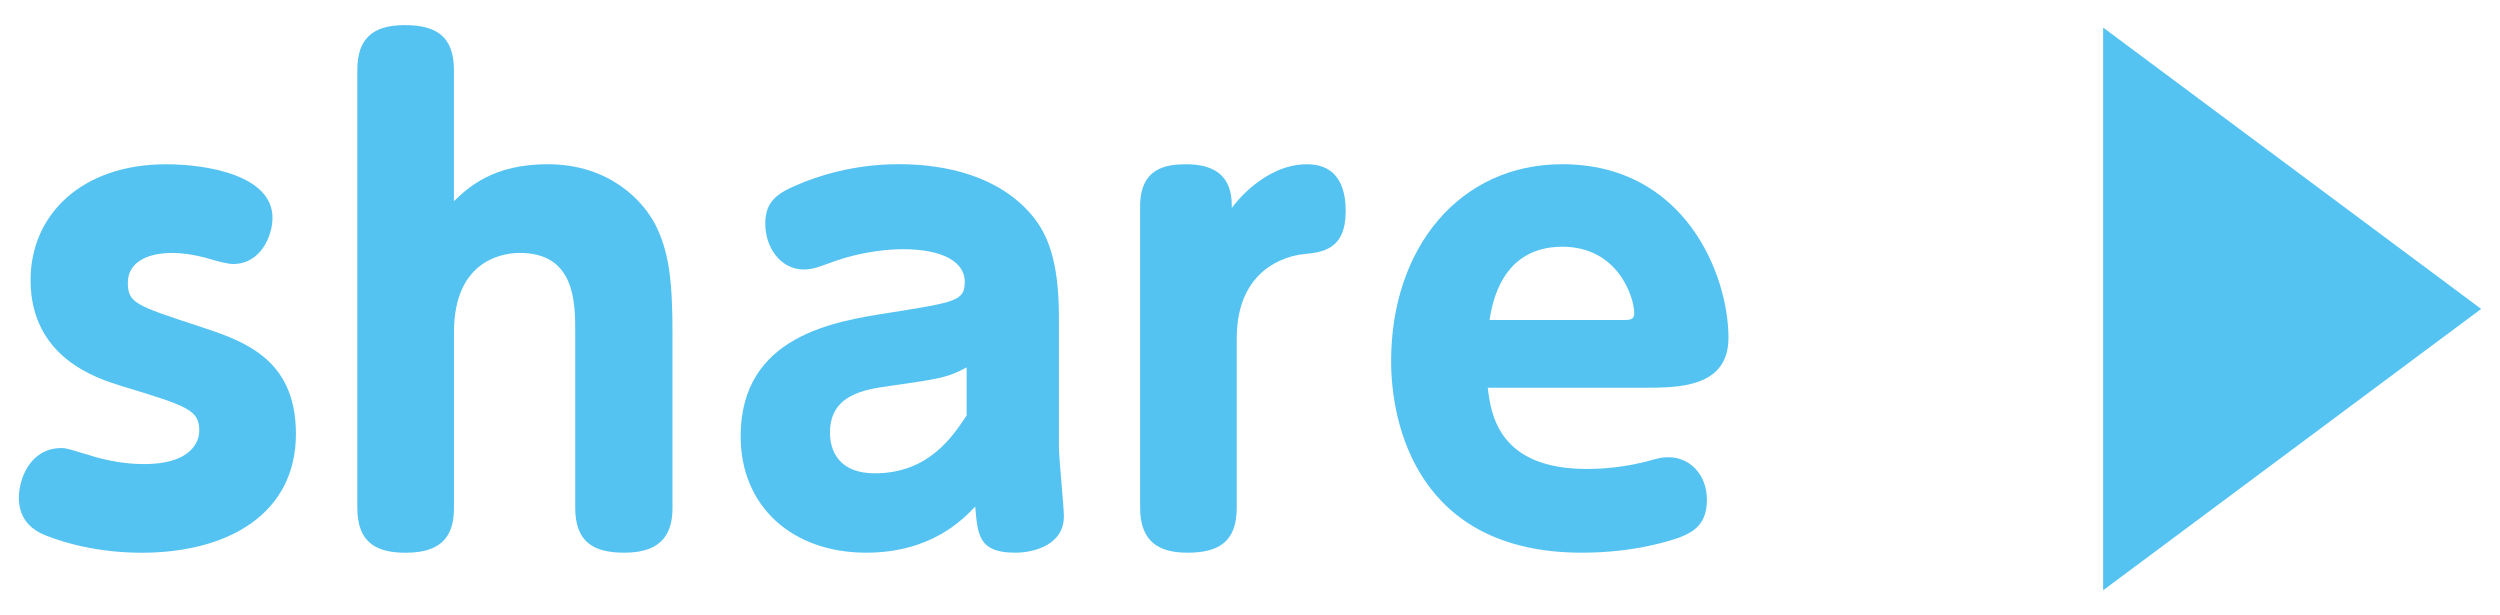
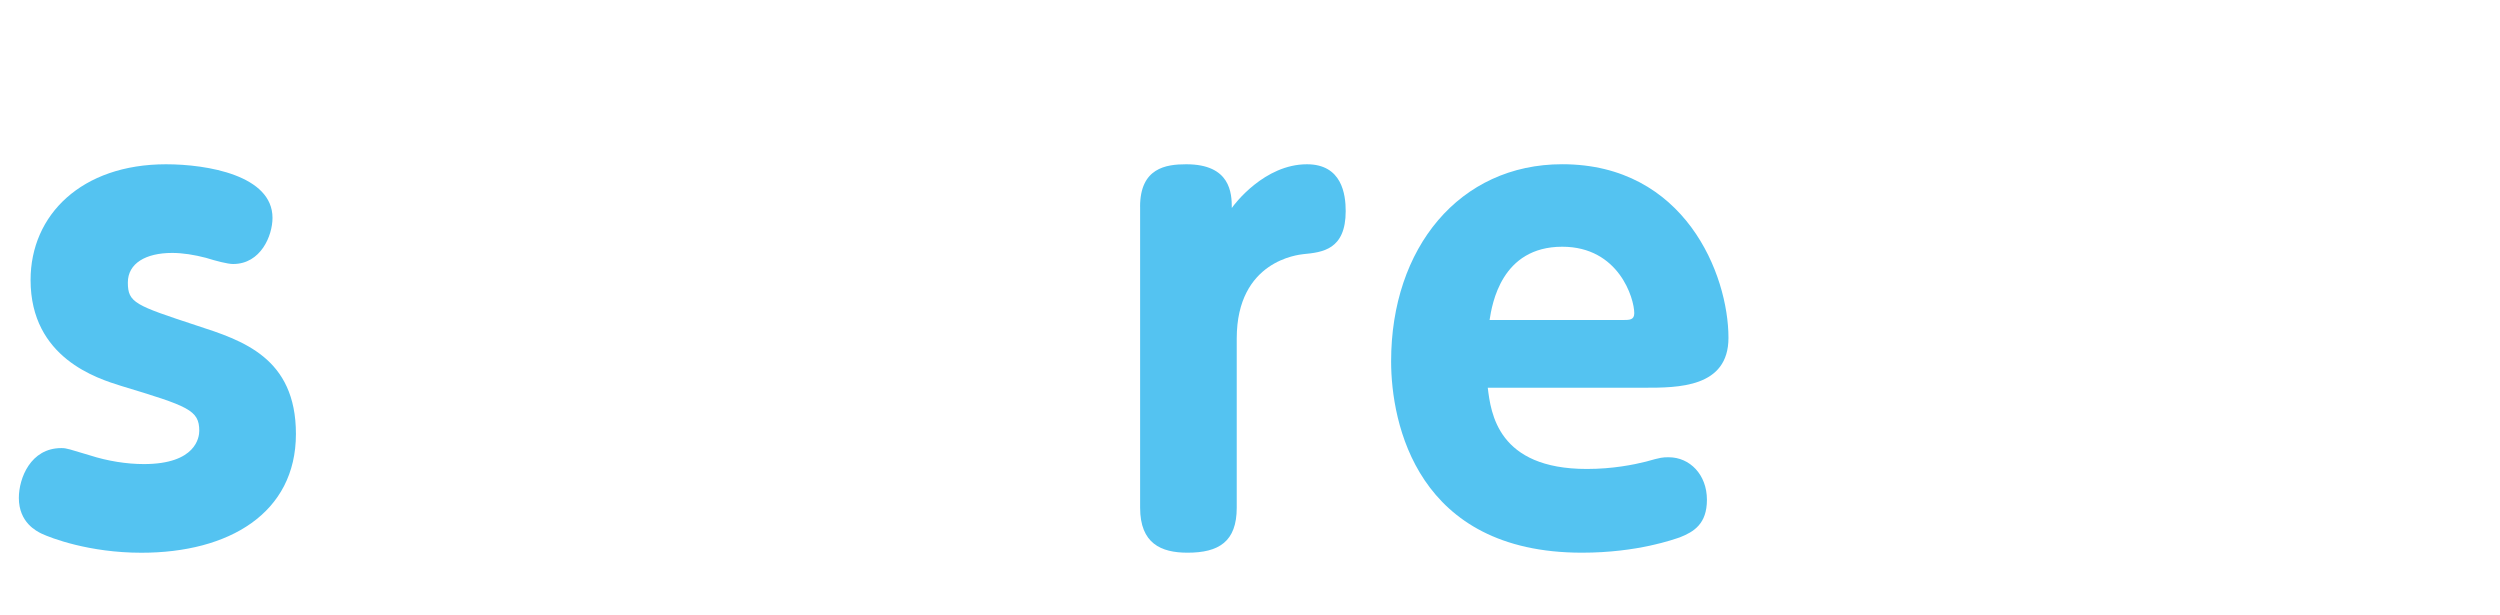
<svg xmlns="http://www.w3.org/2000/svg" version="1.1" baseProfile="basic" id="レイヤー_1" x="0px" y="0px" width="65px" height="16px" viewBox="0 0 65 16" xml:space="preserve">
  <g>
    <path fill="#54C3F1" d="M2.347,11.842c0.448,0.144,0.945,0.224,1.393,0.224c1.361,0,1.441-0.704,1.441-0.864   c0-0.544-0.288-0.64-2.033-1.169c-0.608-0.191-2.353-0.72-2.353-2.753c0-1.696,1.328-3.009,3.521-3.009   c1.072,0,2.769,0.288,2.769,1.393c0,0.464-0.304,1.2-1.024,1.2c-0.144,0-0.448-0.08-0.704-0.16   c-0.305-0.08-0.608-0.128-0.881-0.128c-0.688,0-1.152,0.272-1.152,0.769c0,0.528,0.192,0.592,1.793,1.12   c1.185,0.385,2.577,0.832,2.577,2.817c0,2.064-1.745,3.089-4.018,3.089c-1.36,0-2.354-0.384-2.593-0.496   c-0.129-0.063-0.593-0.288-0.593-0.929c0-0.512,0.305-1.296,1.104-1.296C1.739,11.649,1.803,11.682,2.347,11.842z" />
-     <path fill="#54C3F1" d="M17.485,13.201c0,0.593-0.208,1.169-1.249,1.169c-0.8,0-1.28-0.272-1.28-1.169V8.641   c0-0.769,0-2.065-1.44-2.065c-0.32,0-1.713,0.097-1.713,2.065v4.561c0,0.593-0.191,1.169-1.248,1.169   c-0.704,0-1.265-0.208-1.265-1.169V1.821c0-0.8,0.384-1.168,1.232-1.168c0.816,0,1.28,0.288,1.28,1.168V5.23   c0.385-0.368,1.024-0.96,2.434-0.96c1.633,0,2.497,0.977,2.801,1.568c0.368,0.721,0.448,1.505,0.448,2.85V13.201z" />
-     <path fill="#54C3F1" d="M27.533,11.633c0,0.289,0.128,1.537,0.128,1.793c0,0.736-0.769,0.944-1.265,0.944   c-0.944,0-0.977-0.448-1.04-1.2c-0.305,0.32-1.137,1.2-2.834,1.2c-1.92,0-3.265-1.2-3.265-3.024c0-2.625,2.449-2.993,3.89-3.218   c1.696-0.271,1.937-0.304,1.937-0.8s-0.528-0.849-1.616-0.849c-0.257,0-1.041,0.032-1.921,0.368c-0.225,0.08-0.416,0.16-0.641,0.16   c-0.641,0-1.009-0.608-1.009-1.185c0-0.528,0.24-0.769,0.816-1.009c0.513-0.224,1.457-0.544,2.657-0.544   c1.217,0,2.609,0.304,3.474,1.345c0.368,0.448,0.688,1.12,0.688,2.625V11.633z M25.132,9.552c-0.48,0.257-0.64,0.289-1.984,0.48   c-0.673,0.096-1.569,0.225-1.569,1.217c0,0.224,0.049,1.057,1.169,1.057c1.408,0,2.033-0.977,2.385-1.505V9.552z" />
    <path fill="#54C3F1" d="M29.642,5.375c0-1.009,0.672-1.104,1.2-1.104c1.152,0,1.185,0.752,1.185,1.137   c0.064-0.097,0.849-1.137,1.953-1.137c0.912,0,1.008,0.784,1.008,1.217c0,1.008-0.607,1.072-1.104,1.12   c-0.111,0.016-1.729,0.16-1.729,2.193v4.4c0,0.881-0.464,1.169-1.28,1.169c-0.688,0-1.232-0.239-1.232-1.169V5.375z" />
    <path fill="#54C3F1" d="M38.682,10.081c0.08,0.656,0.256,2.112,2.577,2.112c0.672,0,1.217-0.111,1.537-0.191   c0.399-0.113,0.432-0.113,0.592-0.113c0.544,0,0.992,0.449,0.992,1.105c0,0.624-0.336,0.832-0.704,0.977   c-0.145,0.047-1.089,0.399-2.545,0.399c-4.29,0-4.962-3.361-4.962-4.978c0-2.945,1.776-5.122,4.449-5.122   c3.186,0,4.322,2.865,4.322,4.514c0,1.297-1.312,1.297-2.193,1.297H38.682z M42.203,8.32c0.16,0,0.288,0,0.288-0.176   c0-0.385-0.4-1.729-1.873-1.729c-1.584,0-1.824,1.489-1.889,1.905H42.203z" />
-     <path fill="#54C3F1" d="M54.682,15.347V0.717l9.828,7.315L54.682,15.347z" />
  </g>
</svg>